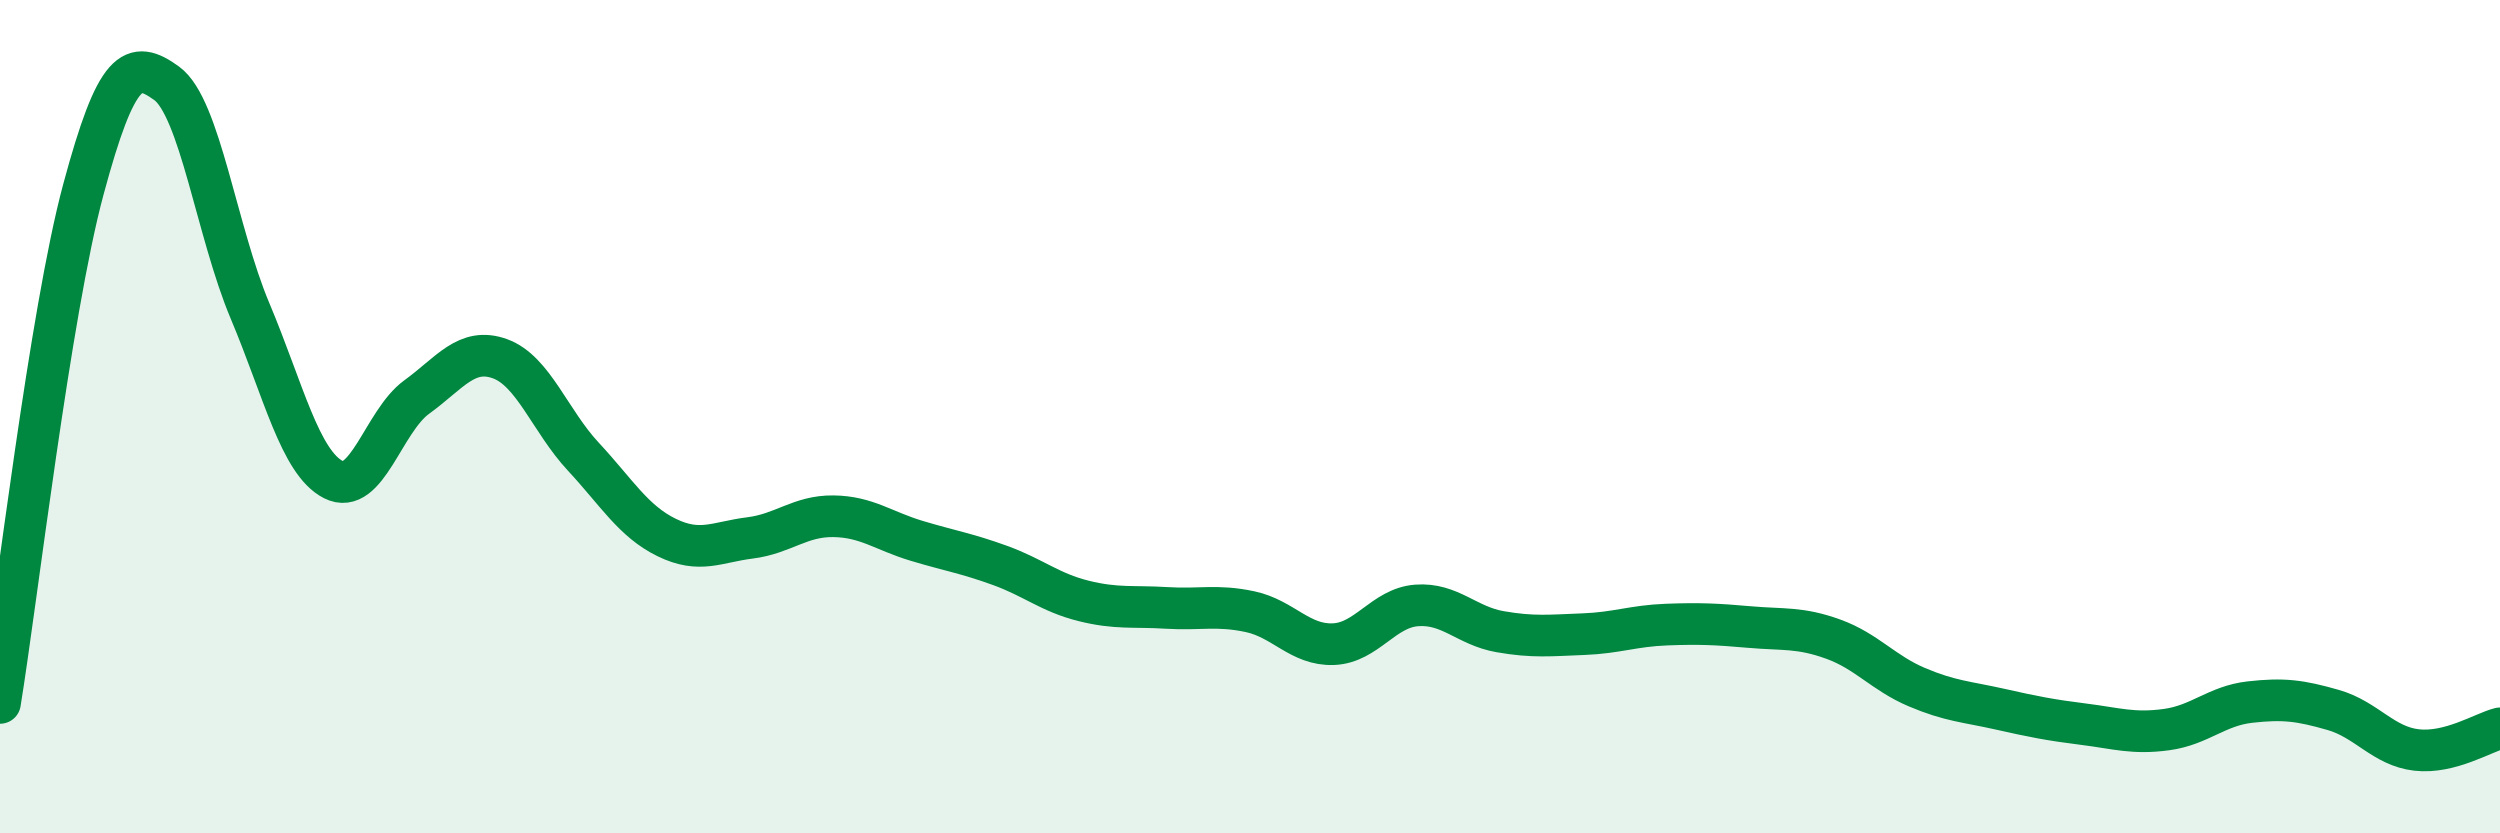
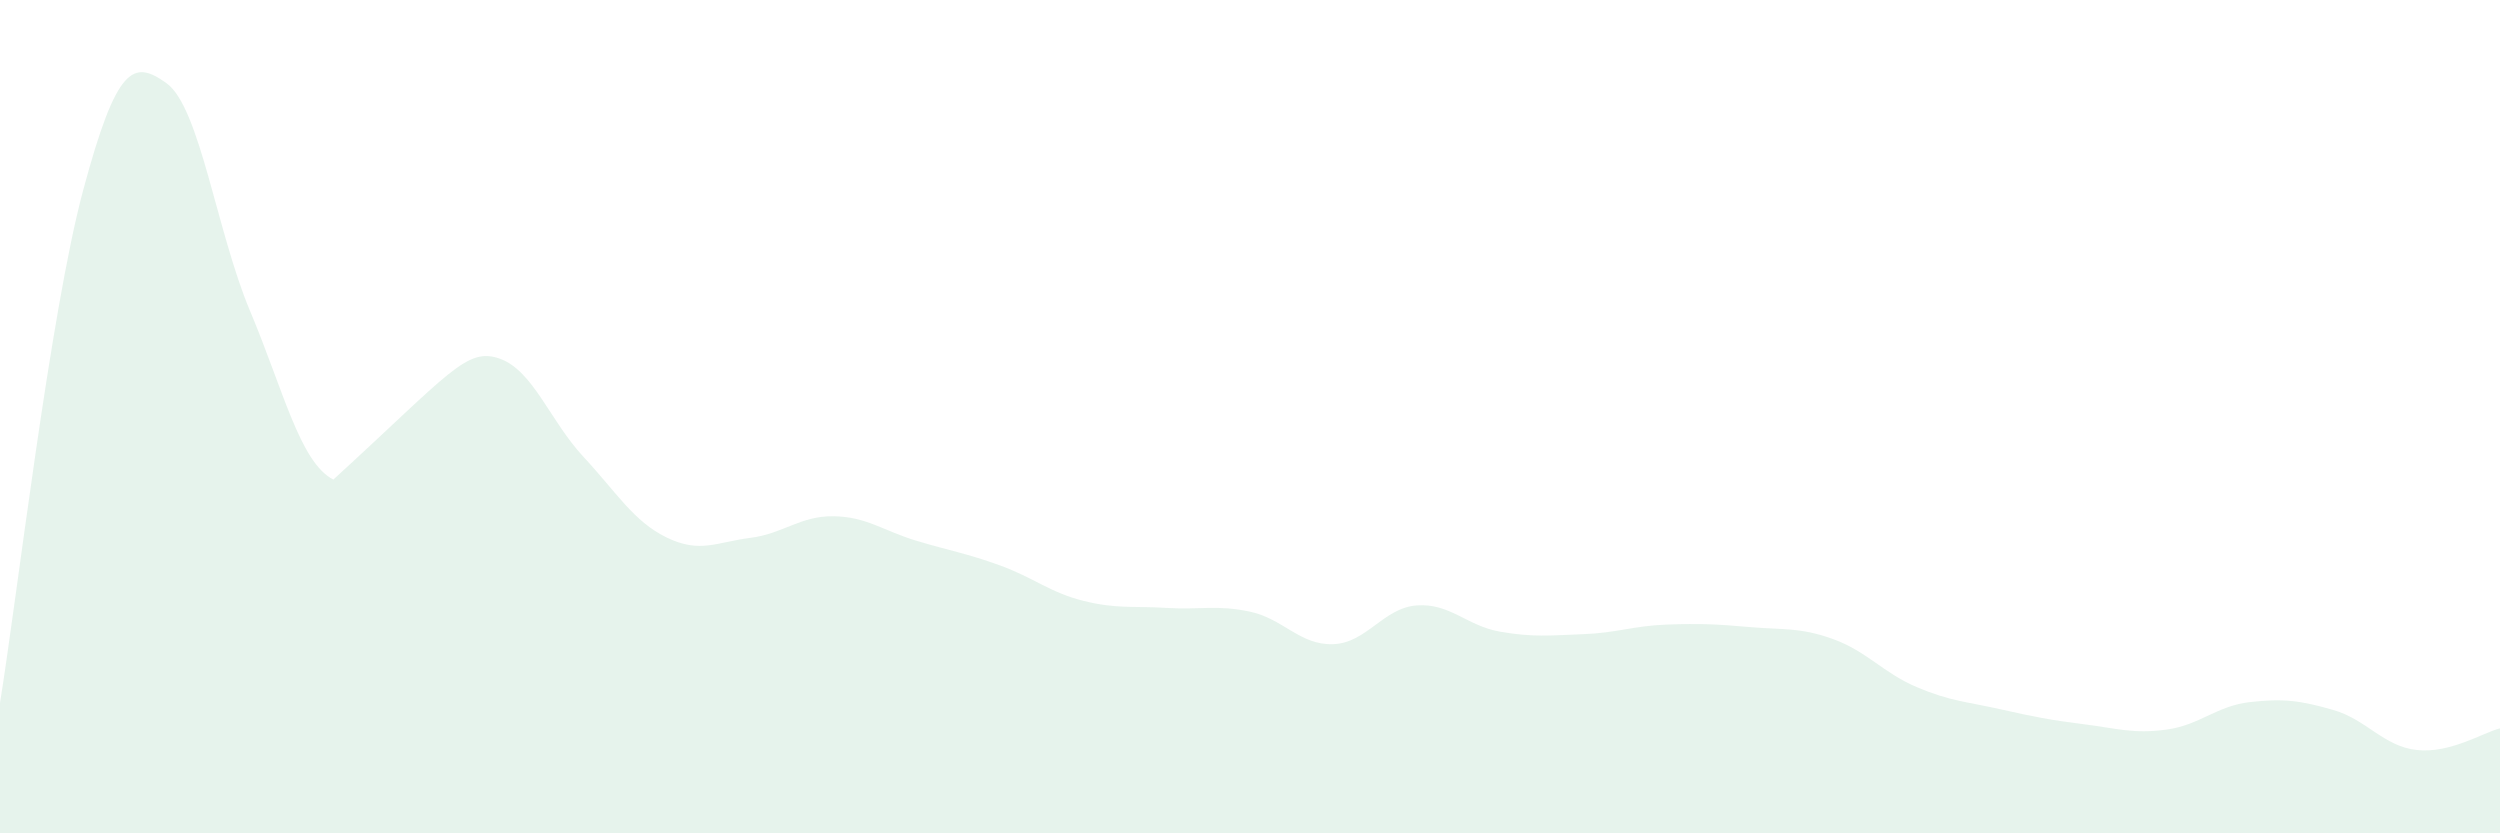
<svg xmlns="http://www.w3.org/2000/svg" width="60" height="20" viewBox="0 0 60 20">
-   <path d="M 0,16.87 C 0.4,14.41 1.2,7.52 2,4.55 C 2.8,1.58 3.2,1.42 4,2 C 4.8,2.58 5.2,5.56 6,7.46 C 6.8,9.36 7.2,11.1 8,11.51 C 8.8,11.92 9.2,10.11 10,9.53 C 10.8,8.95 11.2,8.32 12,8.61 C 12.8,8.9 13.2,10.1 14,10.96 C 14.8,11.82 15.2,12.51 16,12.9 C 16.8,13.29 17.2,13.01 18,12.91 C 18.8,12.81 19.2,12.38 20,12.39 C 20.8,12.4 21.2,12.74 22,12.98 C 22.8,13.22 23.2,13.28 24,13.57 C 24.8,13.86 25.2,14.22 26,14.42 C 26.8,14.62 27.2,14.54 28,14.59 C 28.8,14.64 29.2,14.51 30,14.68 C 30.8,14.85 31.2,15.49 32,15.46 C 32.8,15.43 33.2,14.59 34,14.53 C 34.8,14.47 35.2,15.02 36,15.16 C 36.8,15.3 37.2,15.25 38,15.22 C 38.8,15.19 39.2,15.02 40,14.99 C 40.8,14.96 41.2,14.98 42,15.05 C 42.8,15.12 43.2,15.05 44,15.34 C 44.8,15.63 45.2,16.15 46,16.49 C 46.8,16.83 47.2,16.84 48,17.02 C 48.8,17.2 49.2,17.28 50,17.38 C 50.8,17.48 51.2,17.62 52,17.51 C 52.8,17.4 53.2,16.94 54,16.85 C 54.8,16.76 55.2,16.81 56,17.04 C 56.8,17.27 57.2,17.91 58,18 C 58.8,18.09 59.6,17.58 60,17.48L60 20L0 20Z" fill="#008740" opacity="0.1" stroke-linecap="round" stroke-linejoin="round" />
-   <path d="M 0,16.87 C 0.4,14.41 1.2,7.52 2,4.55 C 2.8,1.58 3.2,1.42 4,2 C 4.8,2.58 5.2,5.56 6,7.46 C 6.8,9.36 7.2,11.1 8,11.51 C 8.8,11.92 9.2,10.11 10,9.53 C 10.8,8.95 11.2,8.32 12,8.61 C 12.8,8.9 13.2,10.1 14,10.96 C 14.8,11.82 15.2,12.51 16,12.9 C 16.8,13.29 17.2,13.01 18,12.91 C 18.8,12.81 19.2,12.38 20,12.39 C 20.8,12.4 21.2,12.74 22,12.98 C 22.8,13.22 23.2,13.28 24,13.57 C 24.8,13.86 25.2,14.22 26,14.42 C 26.8,14.62 27.2,14.54 28,14.59 C 28.8,14.64 29.2,14.51 30,14.68 C 30.8,14.85 31.2,15.49 32,15.46 C 32.8,15.43 33.2,14.59 34,14.53 C 34.8,14.47 35.2,15.02 36,15.16 C 36.8,15.3 37.2,15.25 38,15.22 C 38.8,15.19 39.2,15.02 40,14.99 C 40.8,14.96 41.2,14.98 42,15.05 C 42.8,15.12 43.2,15.05 44,15.34 C 44.8,15.63 45.2,16.15 46,16.49 C 46.8,16.83 47.2,16.84 48,17.02 C 48.8,17.2 49.2,17.28 50,17.38 C 50.8,17.48 51.2,17.62 52,17.51 C 52.8,17.4 53.2,16.94 54,16.85 C 54.8,16.76 55.2,16.81 56,17.04 C 56.8,17.27 57.2,17.91 58,18 C 58.8,18.09 59.6,17.58 60,17.48" stroke="#008740" stroke-width="1" fill="none" stroke-linecap="round" stroke-linejoin="round" />
+   <path d="M 0,16.87 C 0.4,14.41 1.2,7.52 2,4.55 C 2.8,1.58 3.2,1.42 4,2 C 4.8,2.58 5.2,5.56 6,7.46 C 6.8,9.36 7.2,11.1 8,11.51 C 10.8,8.95 11.2,8.32 12,8.61 C 12.8,8.9 13.2,10.1 14,10.96 C 14.8,11.82 15.2,12.51 16,12.9 C 16.8,13.29 17.2,13.01 18,12.91 C 18.8,12.81 19.2,12.38 20,12.39 C 20.8,12.4 21.2,12.74 22,12.98 C 22.8,13.22 23.2,13.28 24,13.57 C 24.8,13.86 25.2,14.22 26,14.42 C 26.8,14.62 27.2,14.54 28,14.59 C 28.8,14.64 29.2,14.51 30,14.68 C 30.8,14.85 31.2,15.49 32,15.46 C 32.8,15.43 33.2,14.59 34,14.53 C 34.8,14.47 35.2,15.02 36,15.16 C 36.8,15.3 37.2,15.25 38,15.22 C 38.8,15.19 39.2,15.02 40,14.99 C 40.8,14.96 41.2,14.98 42,15.05 C 42.8,15.12 43.2,15.05 44,15.34 C 44.8,15.63 45.2,16.15 46,16.49 C 46.8,16.83 47.2,16.84 48,17.02 C 48.8,17.2 49.2,17.28 50,17.38 C 50.8,17.48 51.2,17.62 52,17.51 C 52.8,17.4 53.2,16.94 54,16.85 C 54.8,16.76 55.2,16.81 56,17.04 C 56.8,17.27 57.2,17.91 58,18 C 58.8,18.09 59.6,17.58 60,17.48L60 20L0 20Z" fill="#008740" opacity="0.1" stroke-linecap="round" stroke-linejoin="round" />
</svg>